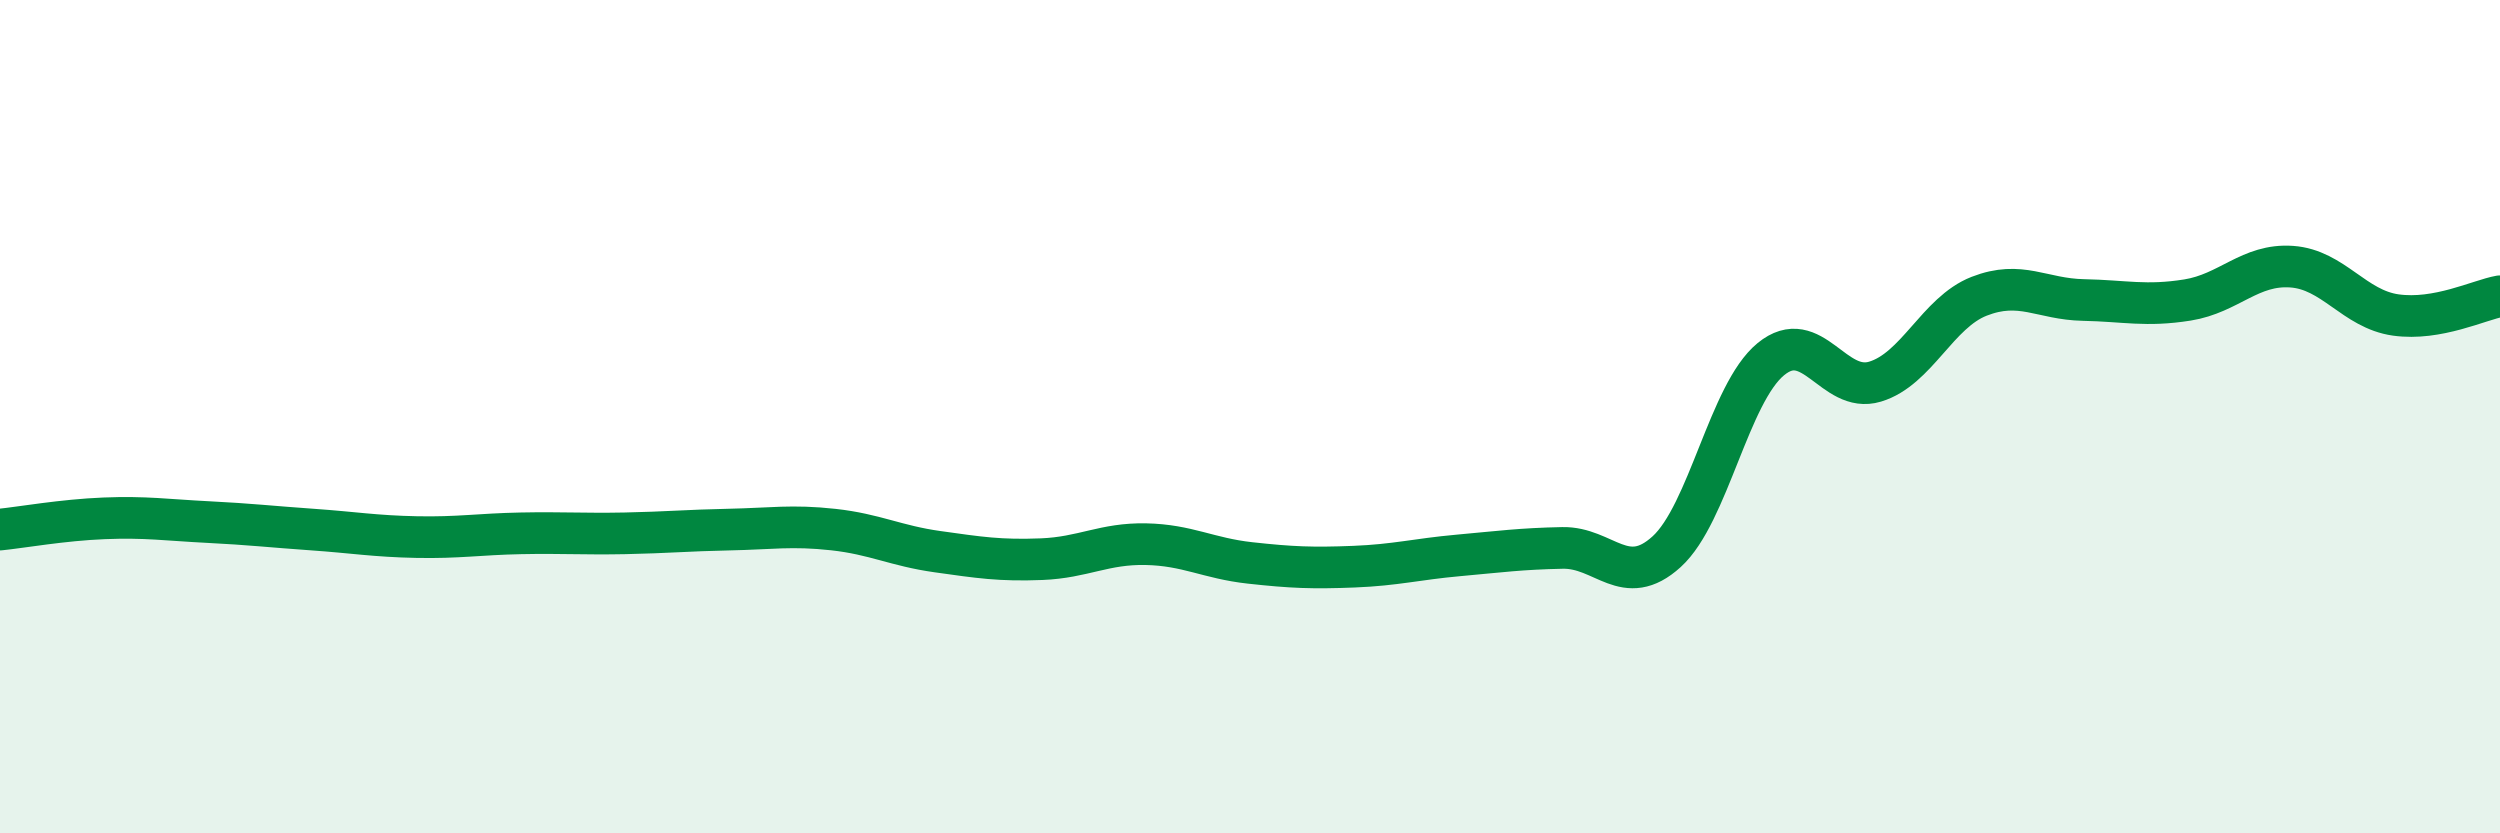
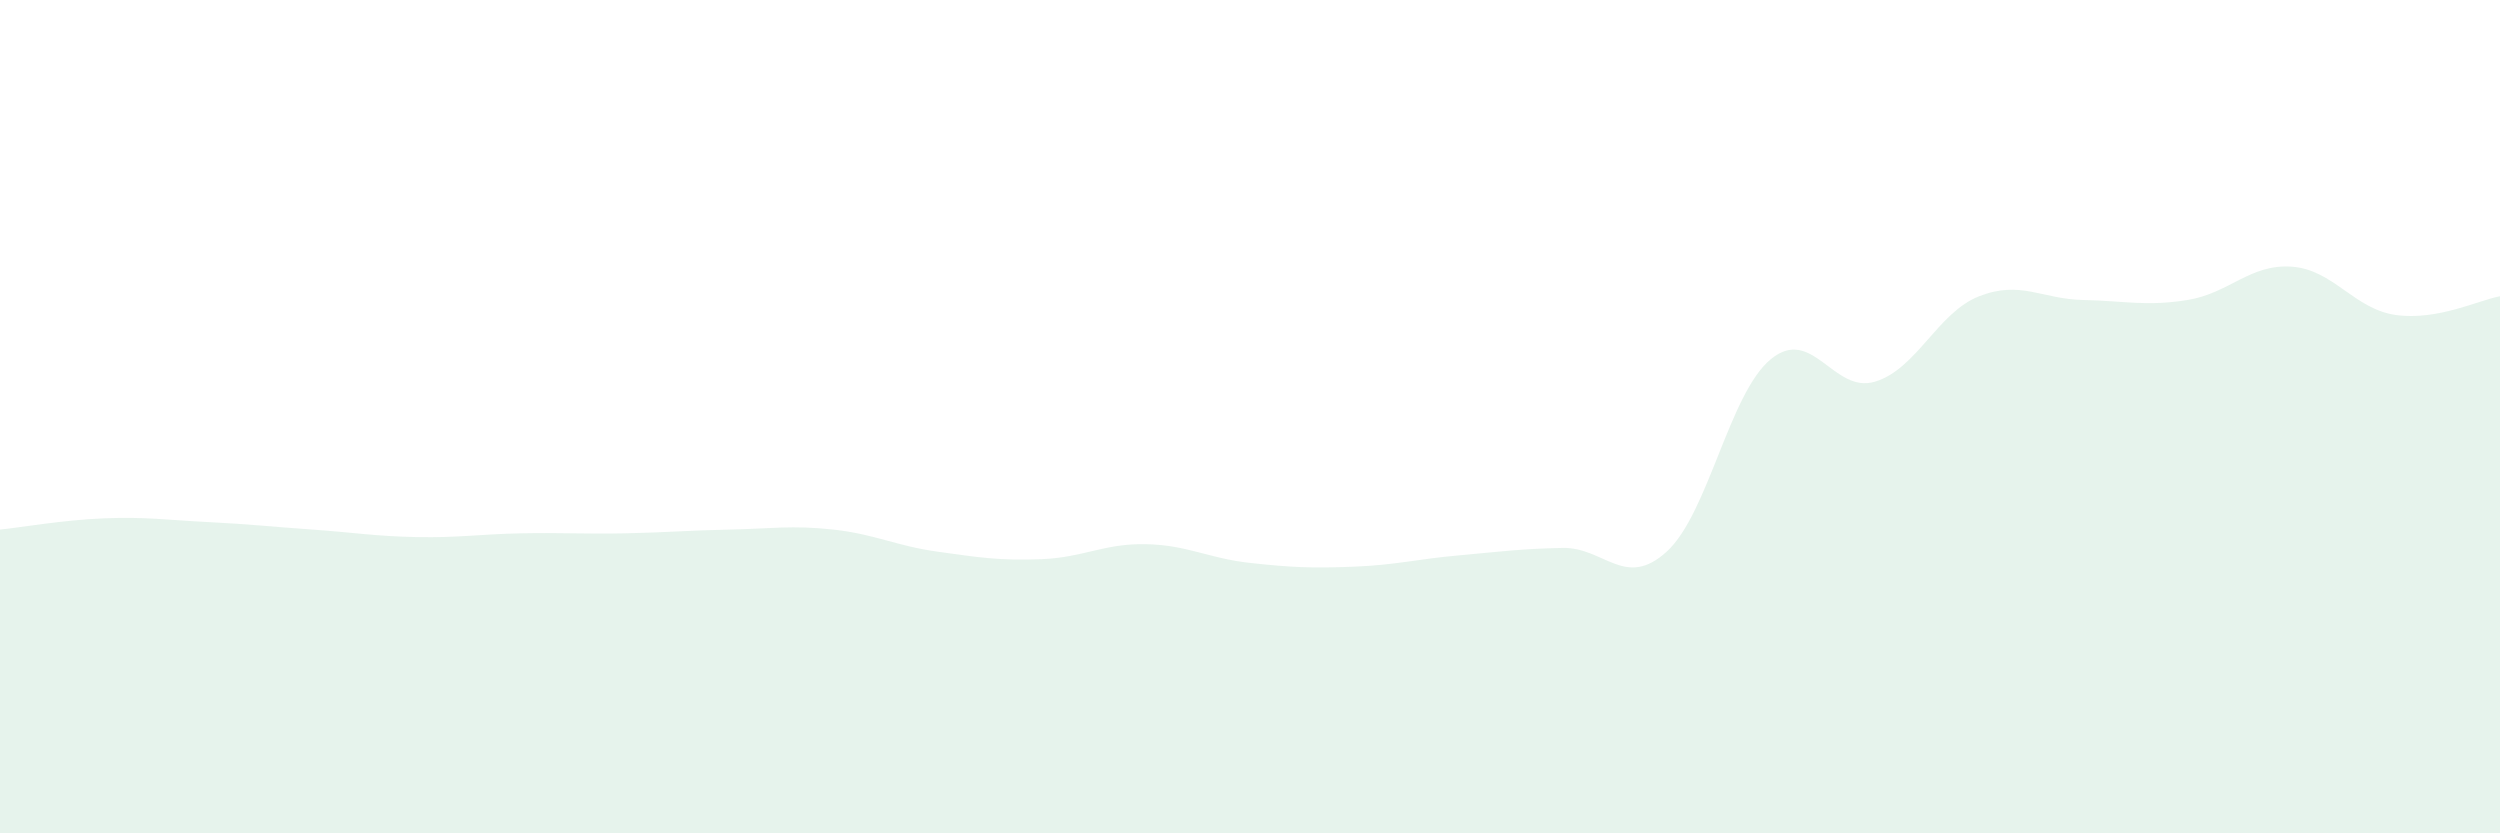
<svg xmlns="http://www.w3.org/2000/svg" width="60" height="20" viewBox="0 0 60 20">
  <path d="M 0,12.71 C 0.5,12.66 1.5,12.48 2.5,12.44 C 3.5,12.4 4,12.48 5,12.53 C 6,12.58 6.5,12.64 7.5,12.71 C 8.5,12.78 9,12.87 10,12.89 C 11,12.91 11.5,12.82 12.5,12.8 C 13.5,12.78 14,12.82 15,12.8 C 16,12.78 16.5,12.73 17.5,12.71 C 18.5,12.69 19,12.6 20,12.71 C 21,12.82 21.5,13.1 22.5,13.24 C 23.5,13.38 24,13.46 25,13.42 C 26,13.38 26.5,13.04 27.5,13.06 C 28.5,13.08 29,13.4 30,13.51 C 31,13.62 31.5,13.64 32.5,13.6 C 33.5,13.56 34,13.42 35,13.33 C 36,13.24 36.5,13.17 37.5,13.15 C 38.5,13.13 39,14.15 40,13.24 C 41,12.33 41.5,9.44 42.5,8.62 C 43.5,7.8 44,9.46 45,9.16 C 46,8.86 46.5,7.5 47.5,7.11 C 48.5,6.72 49,7.18 50,7.2 C 51,7.22 51.5,7.36 52.5,7.2 C 53.5,7.04 54,6.33 55,6.4 C 56,6.47 56.5,7.42 57.5,7.56 C 58.5,7.7 59.5,7.2 60,7.11L60 20L0 20Z" fill="#008740" opacity="0.1" stroke-linecap="round" stroke-linejoin="round" />
-   <path d="M 0,12.71 C 0.5,12.66 1.5,12.48 2.5,12.44 C 3.5,12.4 4,12.48 5,12.53 C 6,12.58 6.5,12.64 7.5,12.71 C 8.5,12.78 9,12.87 10,12.89 C 11,12.91 11.5,12.82 12.5,12.8 C 13.5,12.78 14,12.82 15,12.8 C 16,12.78 16.5,12.73 17.5,12.71 C 18.5,12.69 19,12.6 20,12.71 C 21,12.82 21.5,13.1 22.5,13.24 C 23.5,13.38 24,13.46 25,13.42 C 26,13.38 26.5,13.04 27.5,13.06 C 28.5,13.08 29,13.4 30,13.51 C 31,13.62 31.5,13.64 32.5,13.6 C 33.5,13.56 34,13.42 35,13.33 C 36,13.24 36.5,13.17 37.5,13.15 C 38.5,13.13 39,14.15 40,13.24 C 41,12.33 41.5,9.44 42.5,8.62 C 43.5,7.8 44,9.46 45,9.16 C 46,8.86 46.5,7.5 47.5,7.11 C 48.5,6.72 49,7.18 50,7.2 C 51,7.22 51.5,7.36 52.5,7.2 C 53.5,7.04 54,6.33 55,6.4 C 56,6.47 56.5,7.42 57.5,7.56 C 58.5,7.7 59.5,7.2 60,7.11" stroke="#008740" stroke-width="1" fill="none" stroke-linecap="round" stroke-linejoin="round" />
</svg>